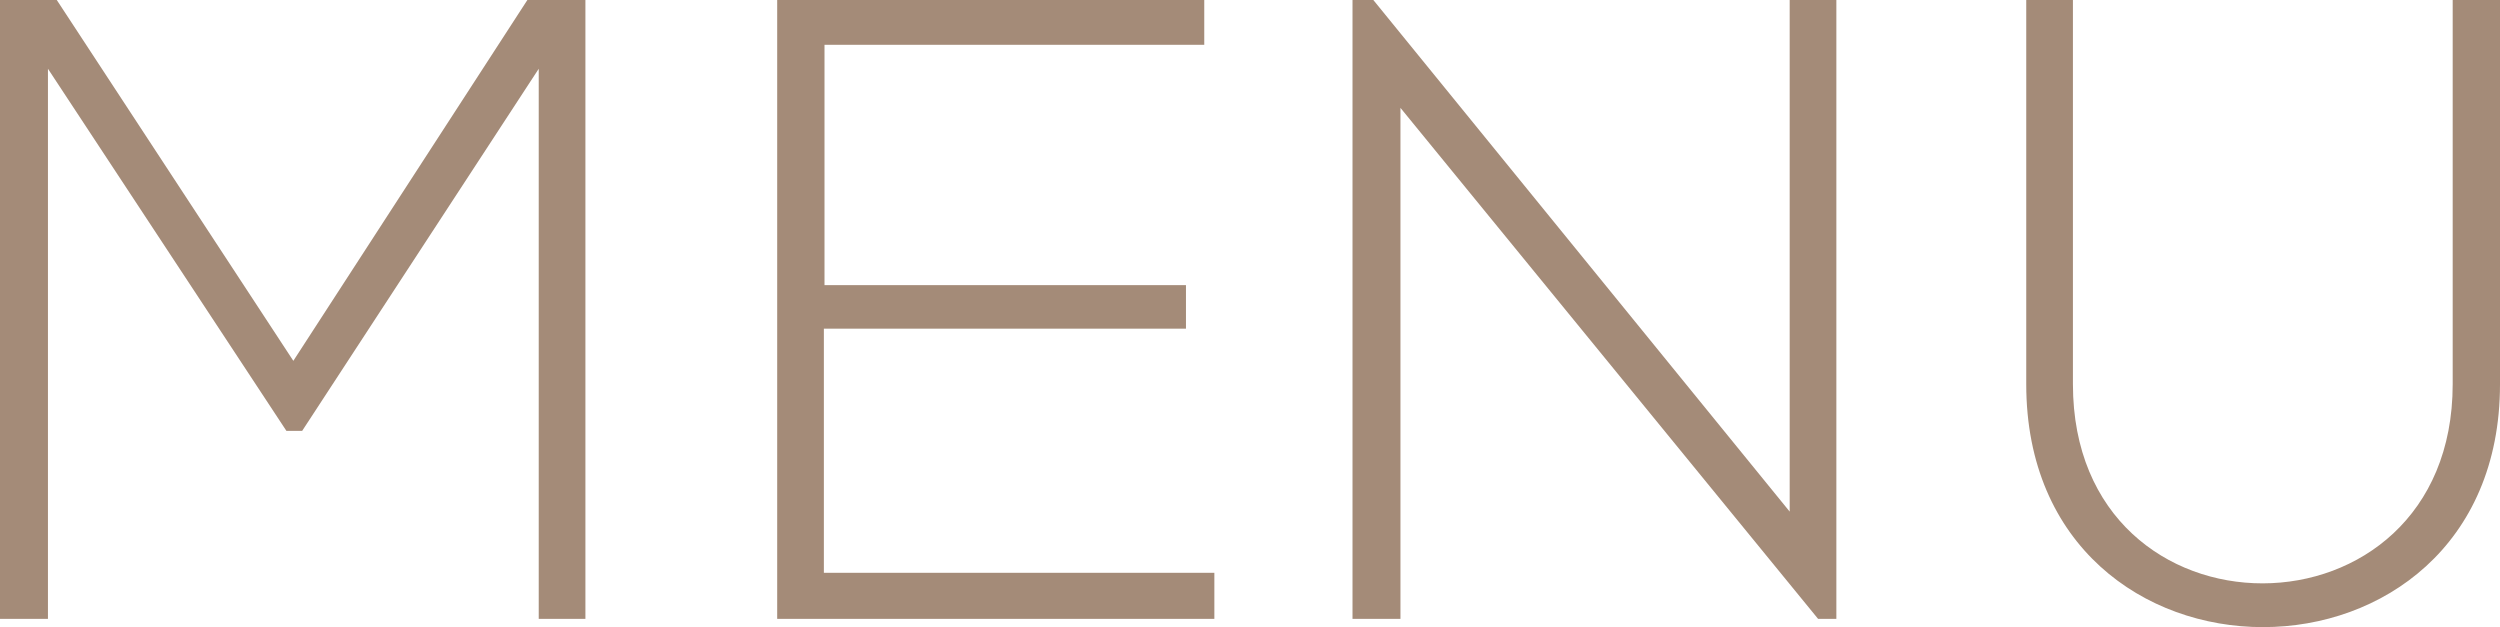
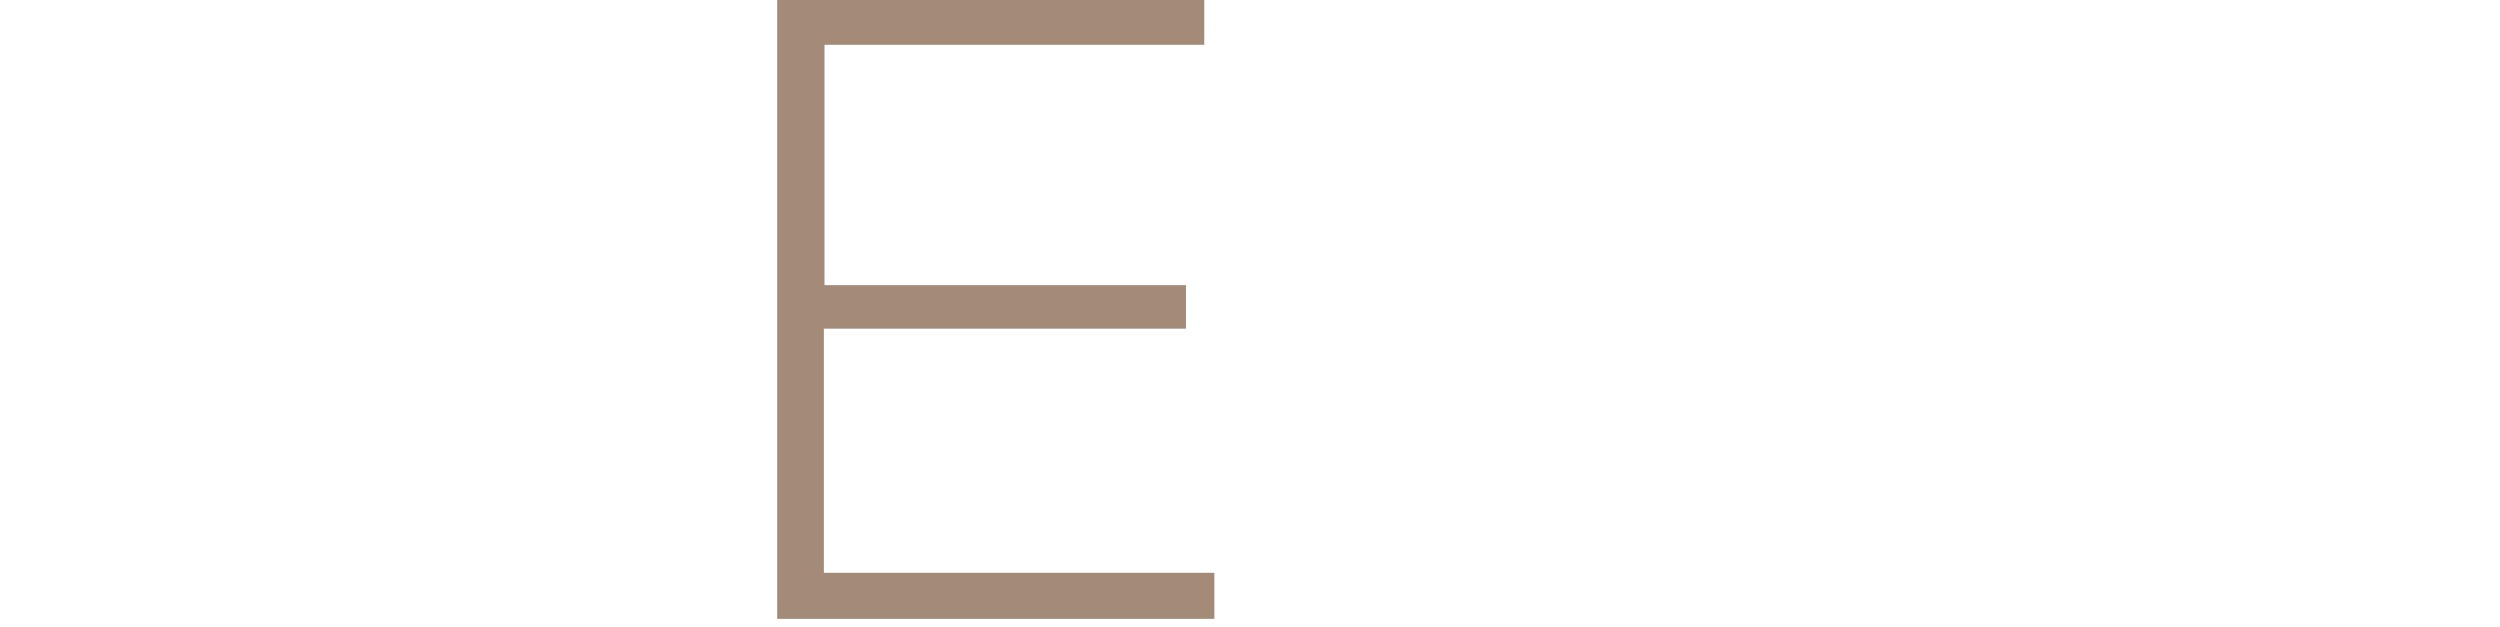
<svg xmlns="http://www.w3.org/2000/svg" id="_イヤー_2" data-name="レイヤー 2" viewBox="0 0 39.63 9.94">
  <g id="justsize">
    <g id="pc-mv">
      <g id="text-menu">
        <g>
-           <path d="M8.54,1.09l-3.75,5.74h-.25L.76,1.09V9.81H0V0H.9l3.75,5.72L8.36,0h.92V9.81h-.74V1.09Z" style="fill: #a48b78;" />
          <path d="M13.06,4.52h5.74v.69h-5.74v3.87h6.19v.73h-6.93V0h6.77V.71h-6.02v3.81Z" style="fill: #a48b78;" />
-           <path d="M21.77,0l6.6,8.11V0h.74V9.81h-.29L22.2,1.71V9.81h-.76V0h.32Z" style="fill: #a48b78;" />
-           <path d="M39.63,0V6.09c0,5.13-7.51,5.14-7.51,0V0h.74V6.09c0,4.22,6.02,4.2,6.02,0V0h.74Z" style="fill: #a48b78;" />
        </g>
      </g>
    </g>
  </g>
</svg>